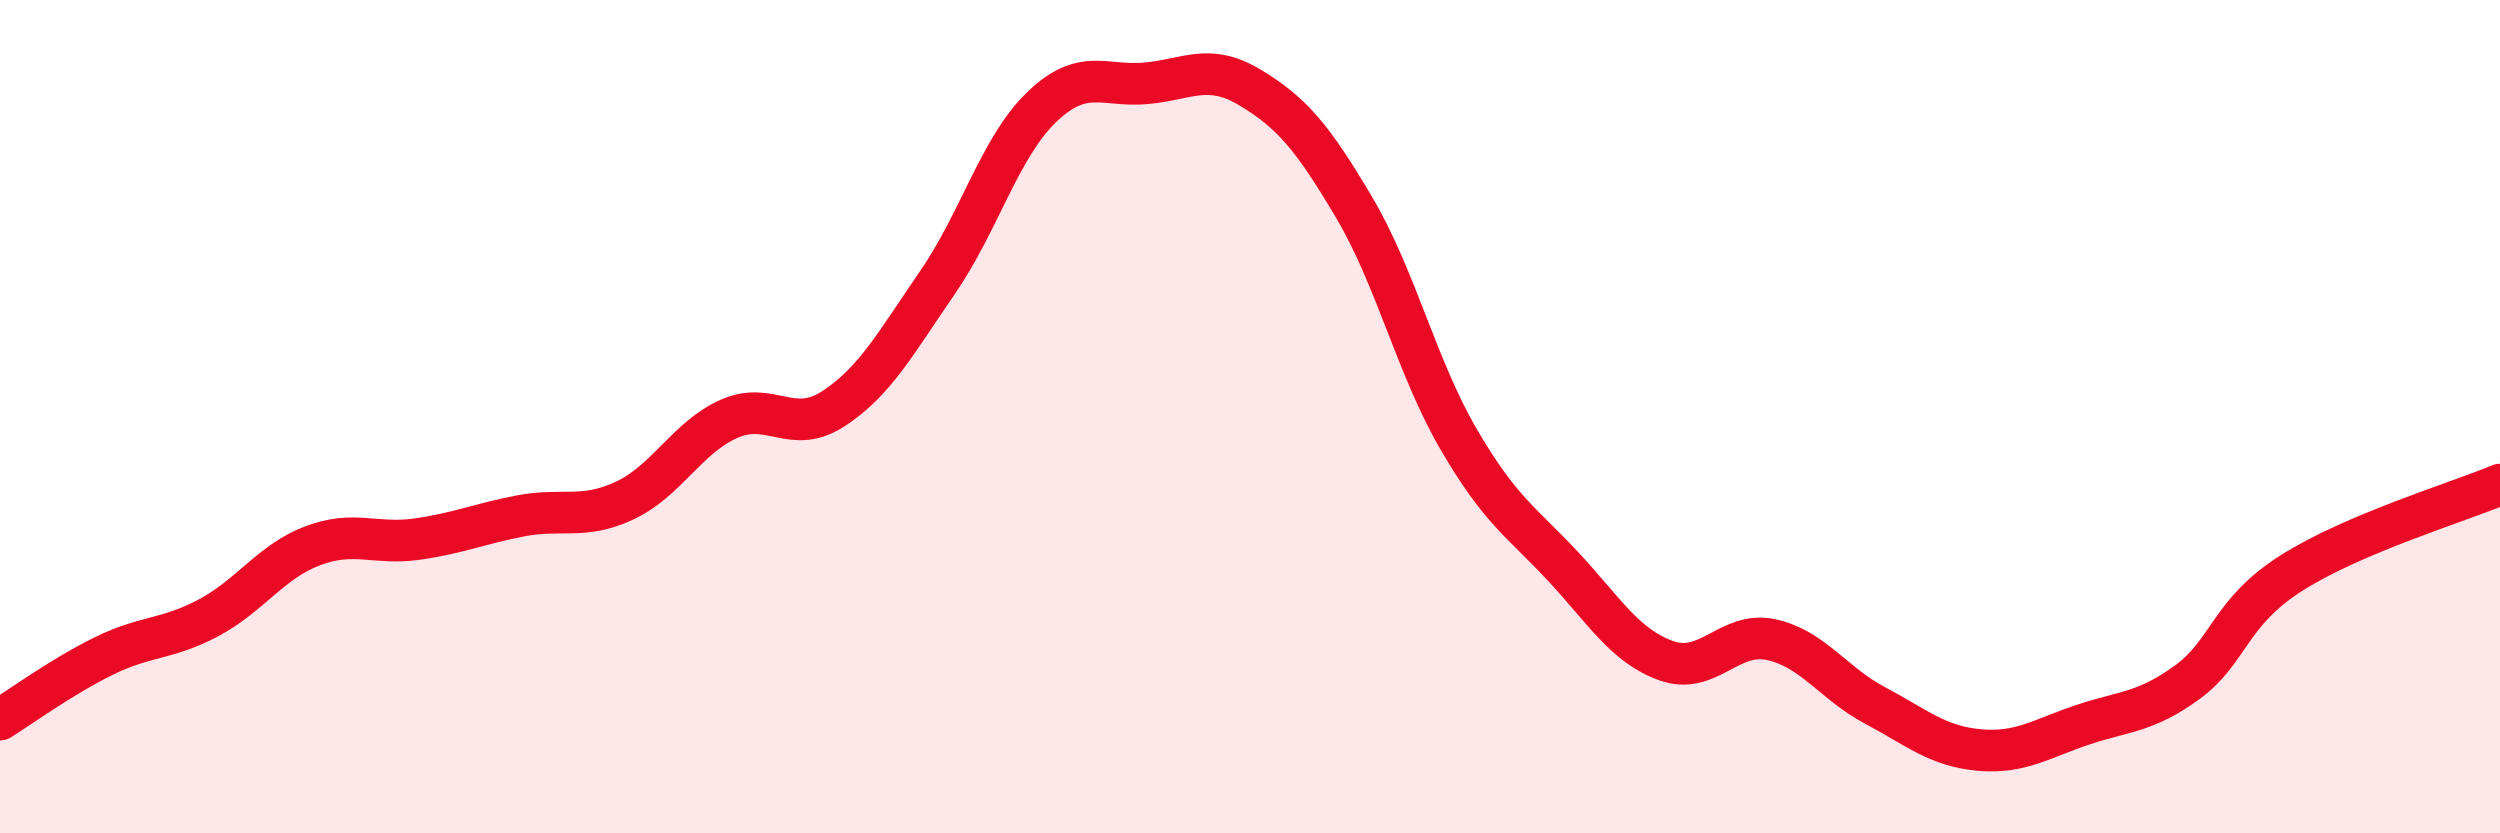
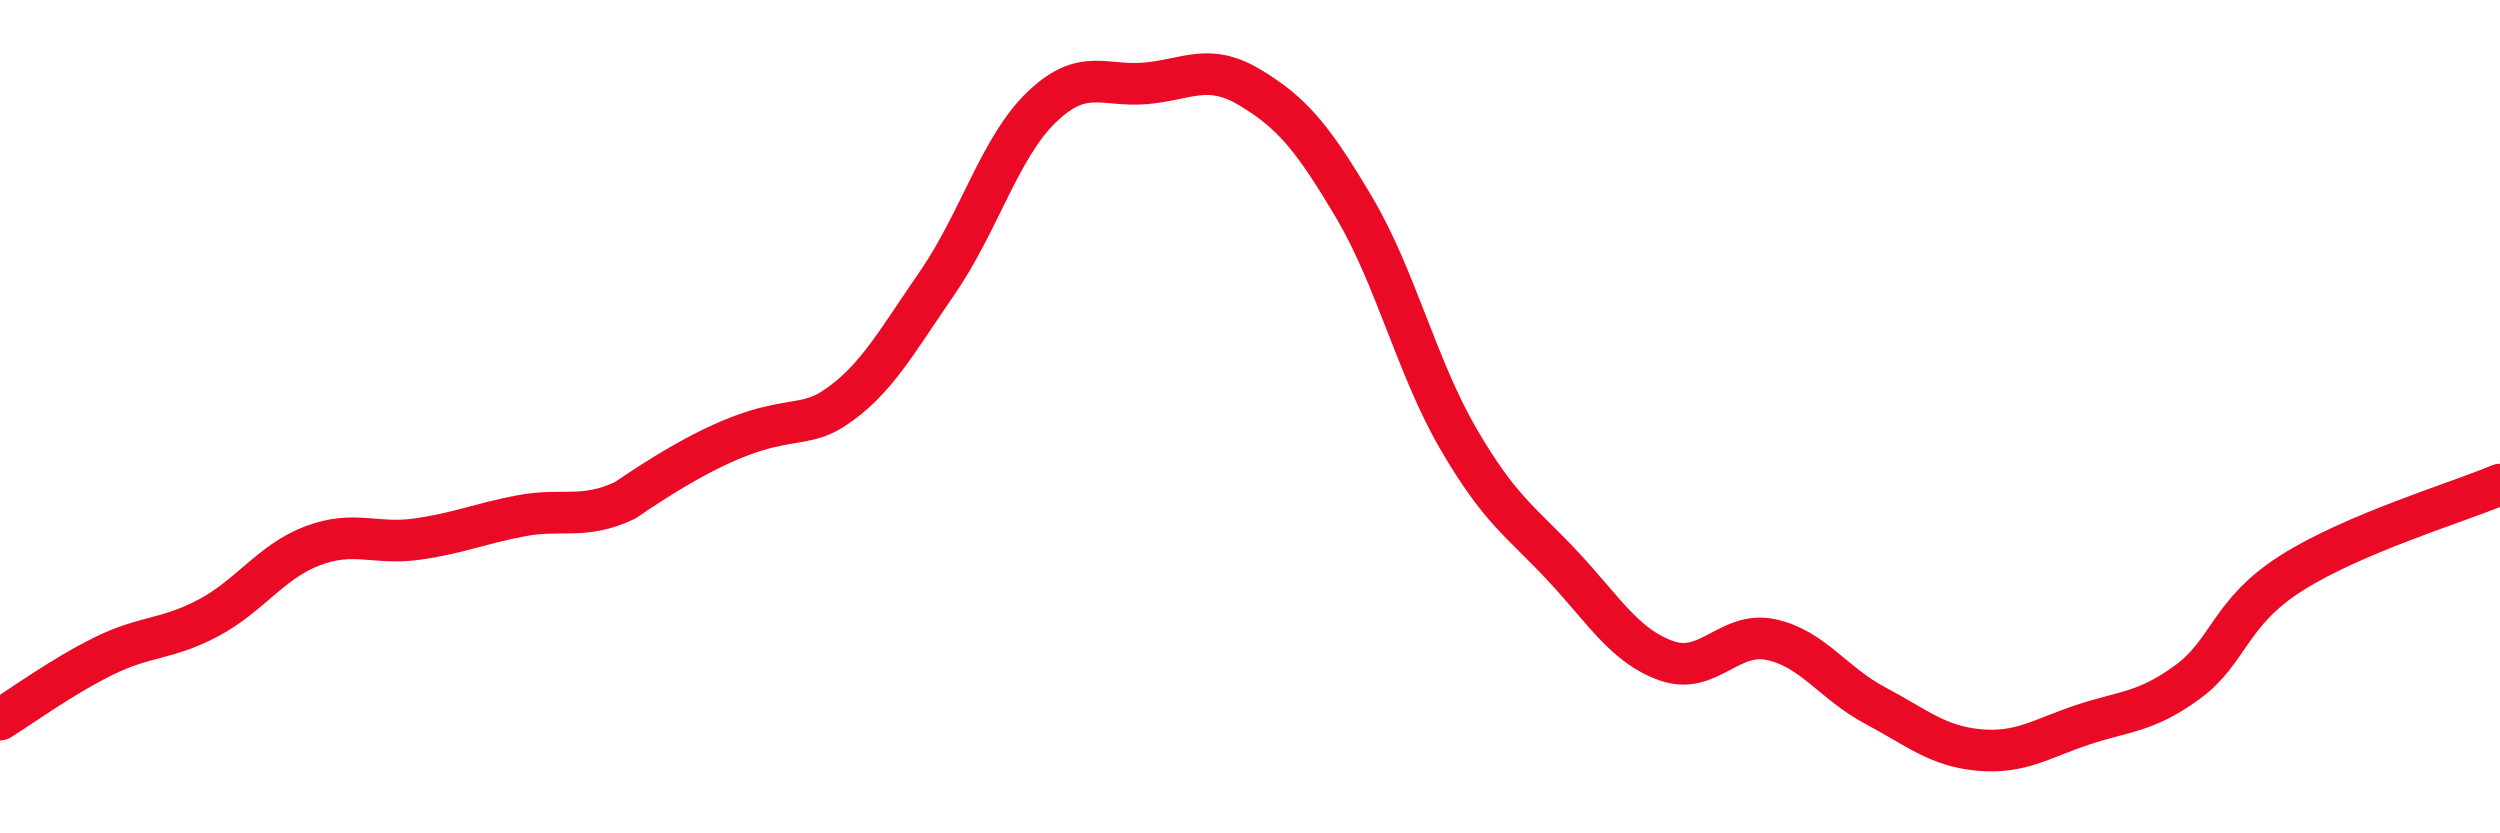
<svg xmlns="http://www.w3.org/2000/svg" width="60" height="20" viewBox="0 0 60 20">
-   <path d="M 0,17.27 C 0.5,16.96 1.5,16.23 2.5,15.74 C 3.5,15.25 4,15.36 5,14.83 C 6,14.3 6.5,13.48 7.5,13.1 C 8.5,12.72 9,13.08 10,12.94 C 11,12.8 11.5,12.57 12.5,12.38 C 13.5,12.19 14,12.48 15,12.01 C 16,11.54 16.5,10.49 17.5,10.05 C 18.5,9.61 19,10.46 20,9.81 C 21,9.16 21.5,8.23 22.5,6.78 C 23.5,5.33 24,3.53 25,2.57 C 26,1.61 26.5,2.09 27.5,2 C 28.5,1.91 29,1.5 30,2.1 C 31,2.7 31.5,3.29 32.5,4.98 C 33.5,6.67 34,8.81 35,10.53 C 36,12.25 36.5,12.51 37.5,13.58 C 38.5,14.65 39,15.51 40,15.86 C 41,16.21 41.5,15.14 42.5,15.35 C 43.5,15.56 44,16.4 45,16.93 C 46,17.46 46.5,17.91 47.5,18 C 48.5,18.09 49,17.72 50,17.39 C 51,17.06 51.5,17.1 52.5,16.37 C 53.5,15.64 53.5,14.7 55,13.75 C 56.5,12.8 59,12.05 60,11.63L60 20L0 20Z" fill="#EB0A25" opacity="0.1" stroke-linecap="round" stroke-linejoin="round" />
-   <path d="M 0,17.27 C 0.5,16.96 1.5,16.23 2.5,15.74 C 3.5,15.25 4,15.36 5,14.83 C 6,14.3 6.5,13.48 7.5,13.1 C 8.5,12.72 9,13.08 10,12.94 C 11,12.8 11.5,12.57 12.5,12.38 C 13.5,12.19 14,12.48 15,12.01 C 16,11.54 16.5,10.49 17.5,10.05 C 18.5,9.61 19,10.46 20,9.81 C 21,9.16 21.5,8.23 22.5,6.78 C 23.5,5.33 24,3.53 25,2.57 C 26,1.61 26.5,2.09 27.5,2 C 28.5,1.91 29,1.5 30,2.1 C 31,2.7 31.5,3.29 32.5,4.98 C 33.5,6.67 34,8.81 35,10.53 C 36,12.25 36.5,12.51 37.5,13.58 C 38.5,14.65 39,15.51 40,15.86 C 41,16.21 41.5,15.14 42.5,15.35 C 43.5,15.56 44,16.4 45,16.93 C 46,17.46 46.5,17.91 47.5,18 C 48.5,18.09 49,17.72 50,17.39 C 51,17.06 51.5,17.1 52.5,16.37 C 53.5,15.64 53.5,14.7 55,13.75 C 56.5,12.8 59,12.05 60,11.63" stroke="#EB0A25" stroke-width="1" fill="none" stroke-linecap="round" stroke-linejoin="round" />
+   <path d="M 0,17.27 C 0.5,16.96 1.5,16.23 2.5,15.74 C 3.5,15.25 4,15.36 5,14.83 C 6,14.3 6.5,13.48 7.5,13.1 C 8.5,12.72 9,13.08 10,12.94 C 11,12.8 11.5,12.57 12.5,12.38 C 13.5,12.19 14,12.48 15,12.01 C 18.5,9.61 19,10.46 20,9.81 C 21,9.16 21.5,8.23 22.5,6.78 C 23.5,5.33 24,3.53 25,2.57 C 26,1.61 26.5,2.09 27.5,2 C 28.5,1.91 29,1.5 30,2.1 C 31,2.7 31.5,3.29 32.5,4.98 C 33.5,6.67 34,8.81 35,10.53 C 36,12.25 36.5,12.51 37.5,13.58 C 38.5,14.65 39,15.51 40,15.86 C 41,16.21 41.5,15.14 42.5,15.35 C 43.5,15.56 44,16.4 45,16.93 C 46,17.46 46.5,17.91 47.5,18 C 48.5,18.09 49,17.72 50,17.39 C 51,17.06 51.5,17.1 52.5,16.37 C 53.5,15.64 53.5,14.7 55,13.75 C 56.5,12.8 59,12.05 60,11.63" stroke="#EB0A25" stroke-width="1" fill="none" stroke-linecap="round" stroke-linejoin="round" />
</svg>